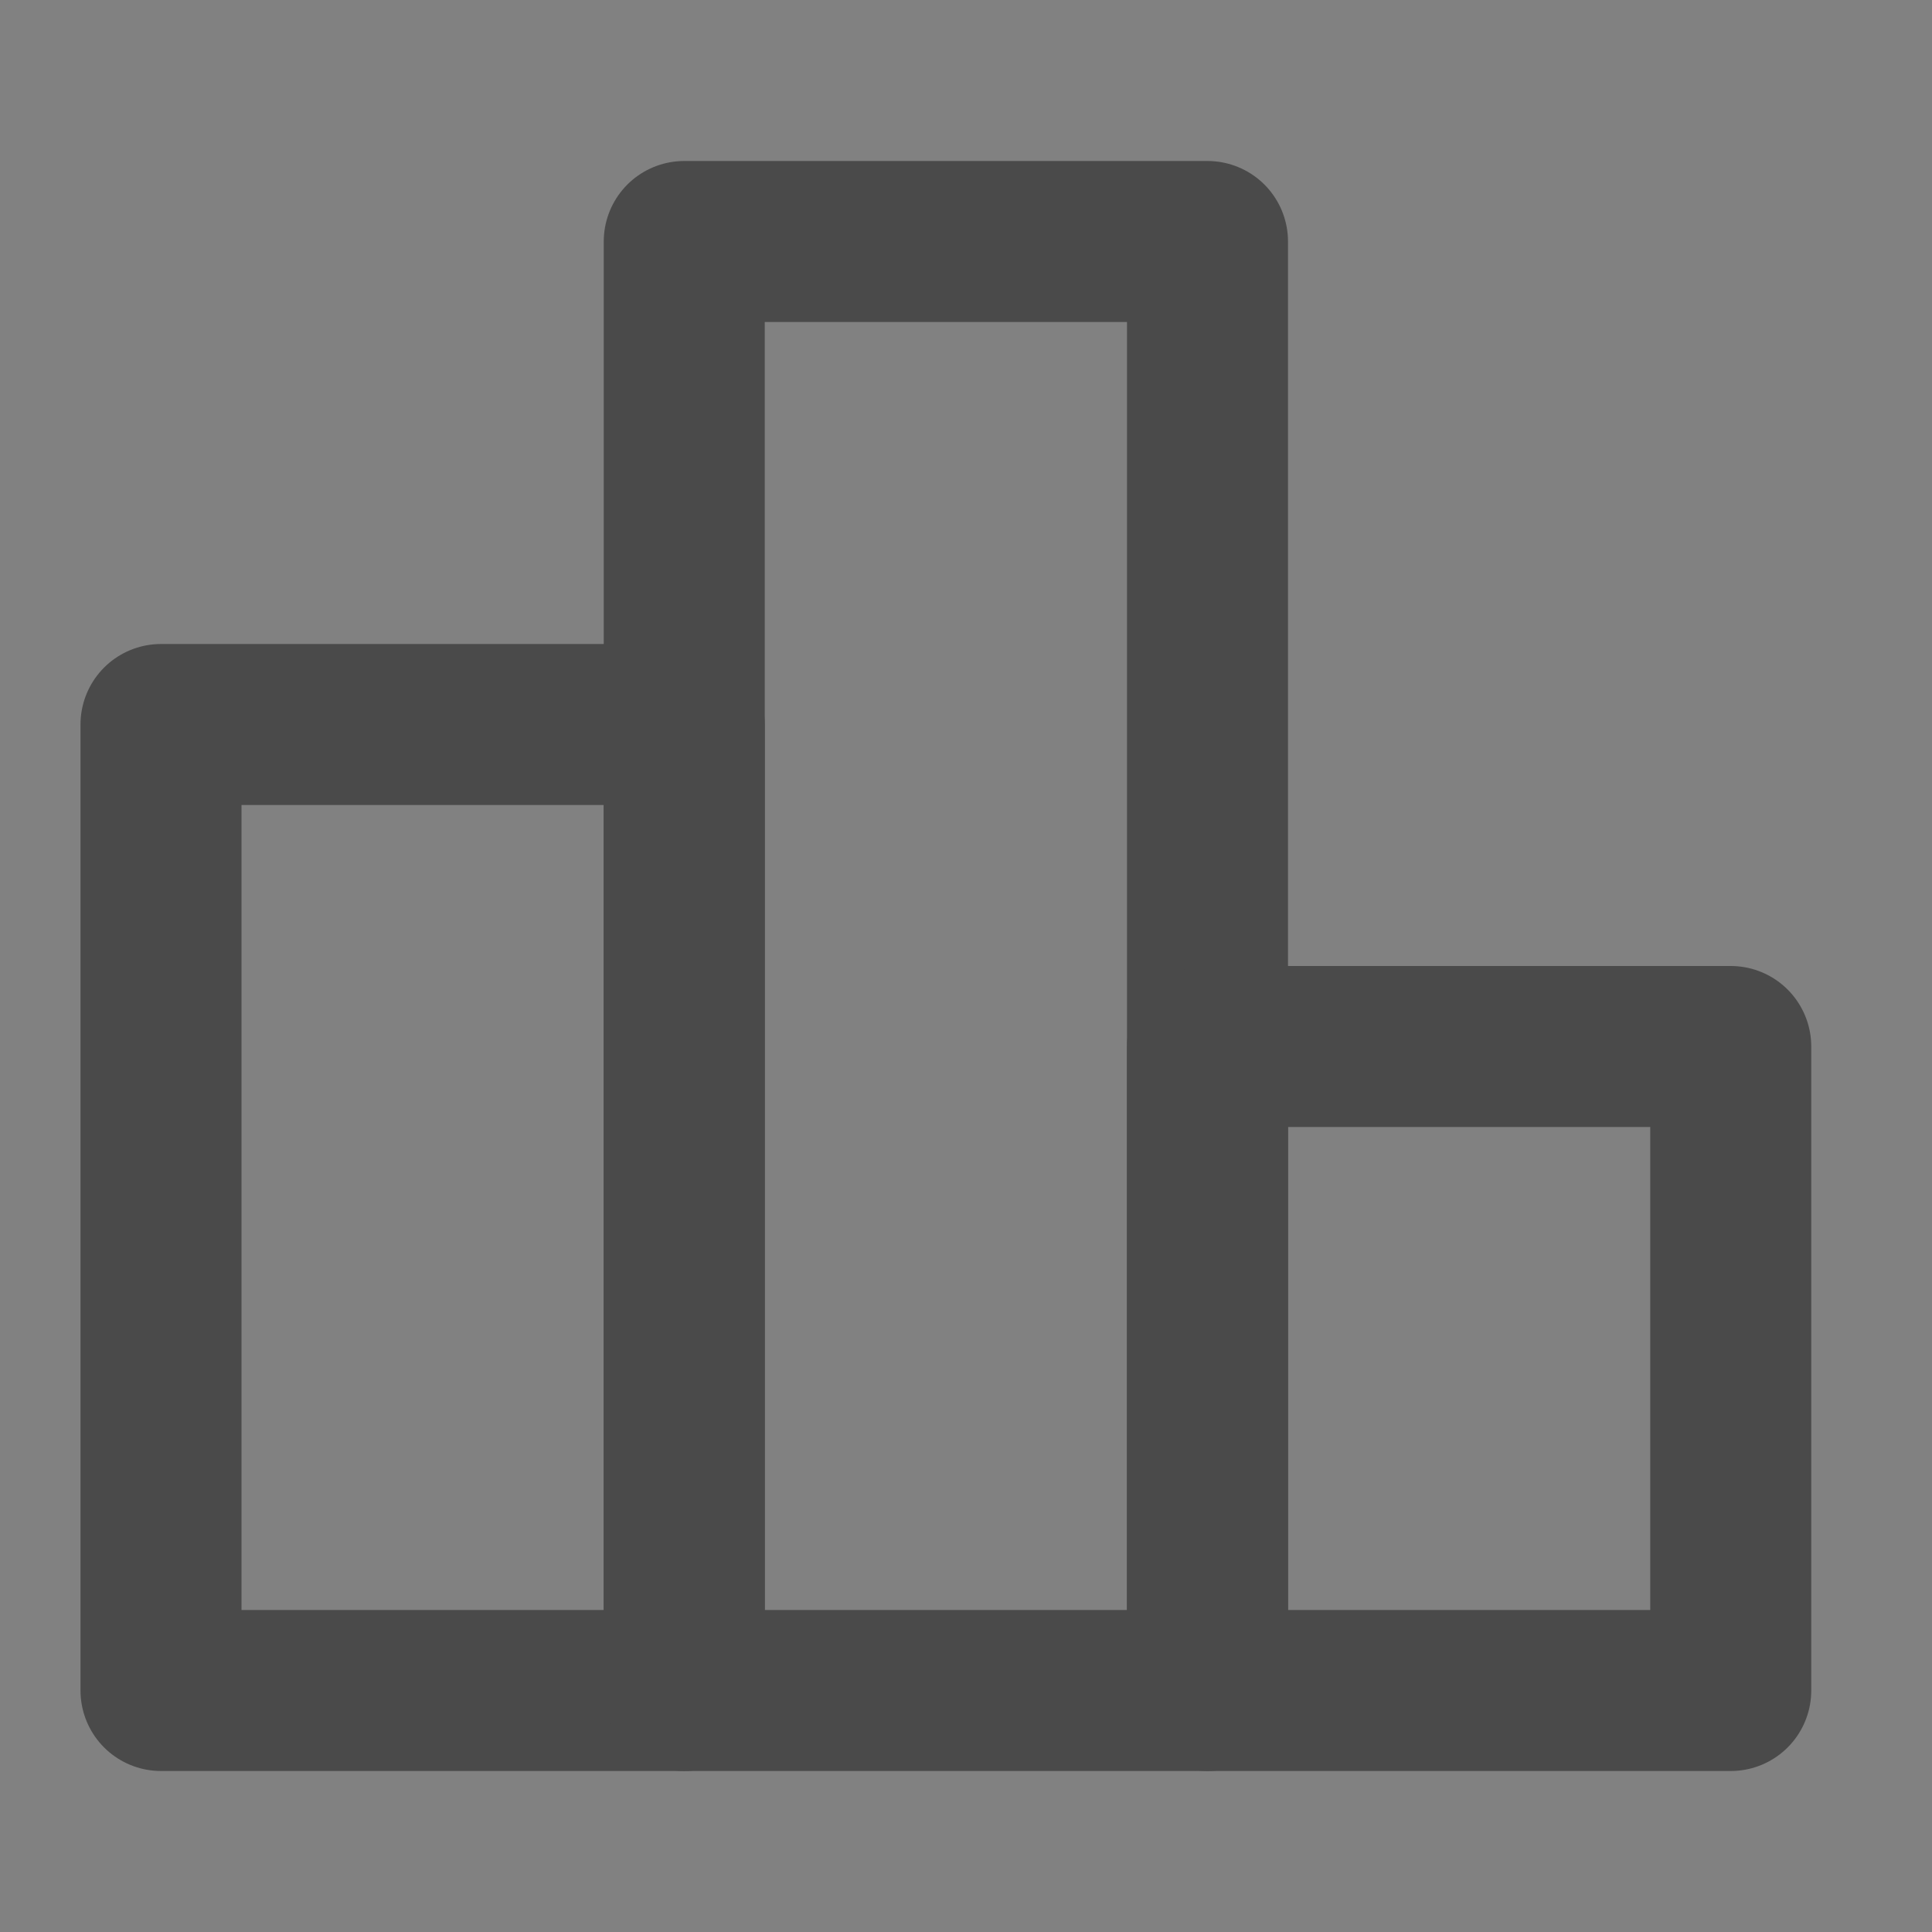
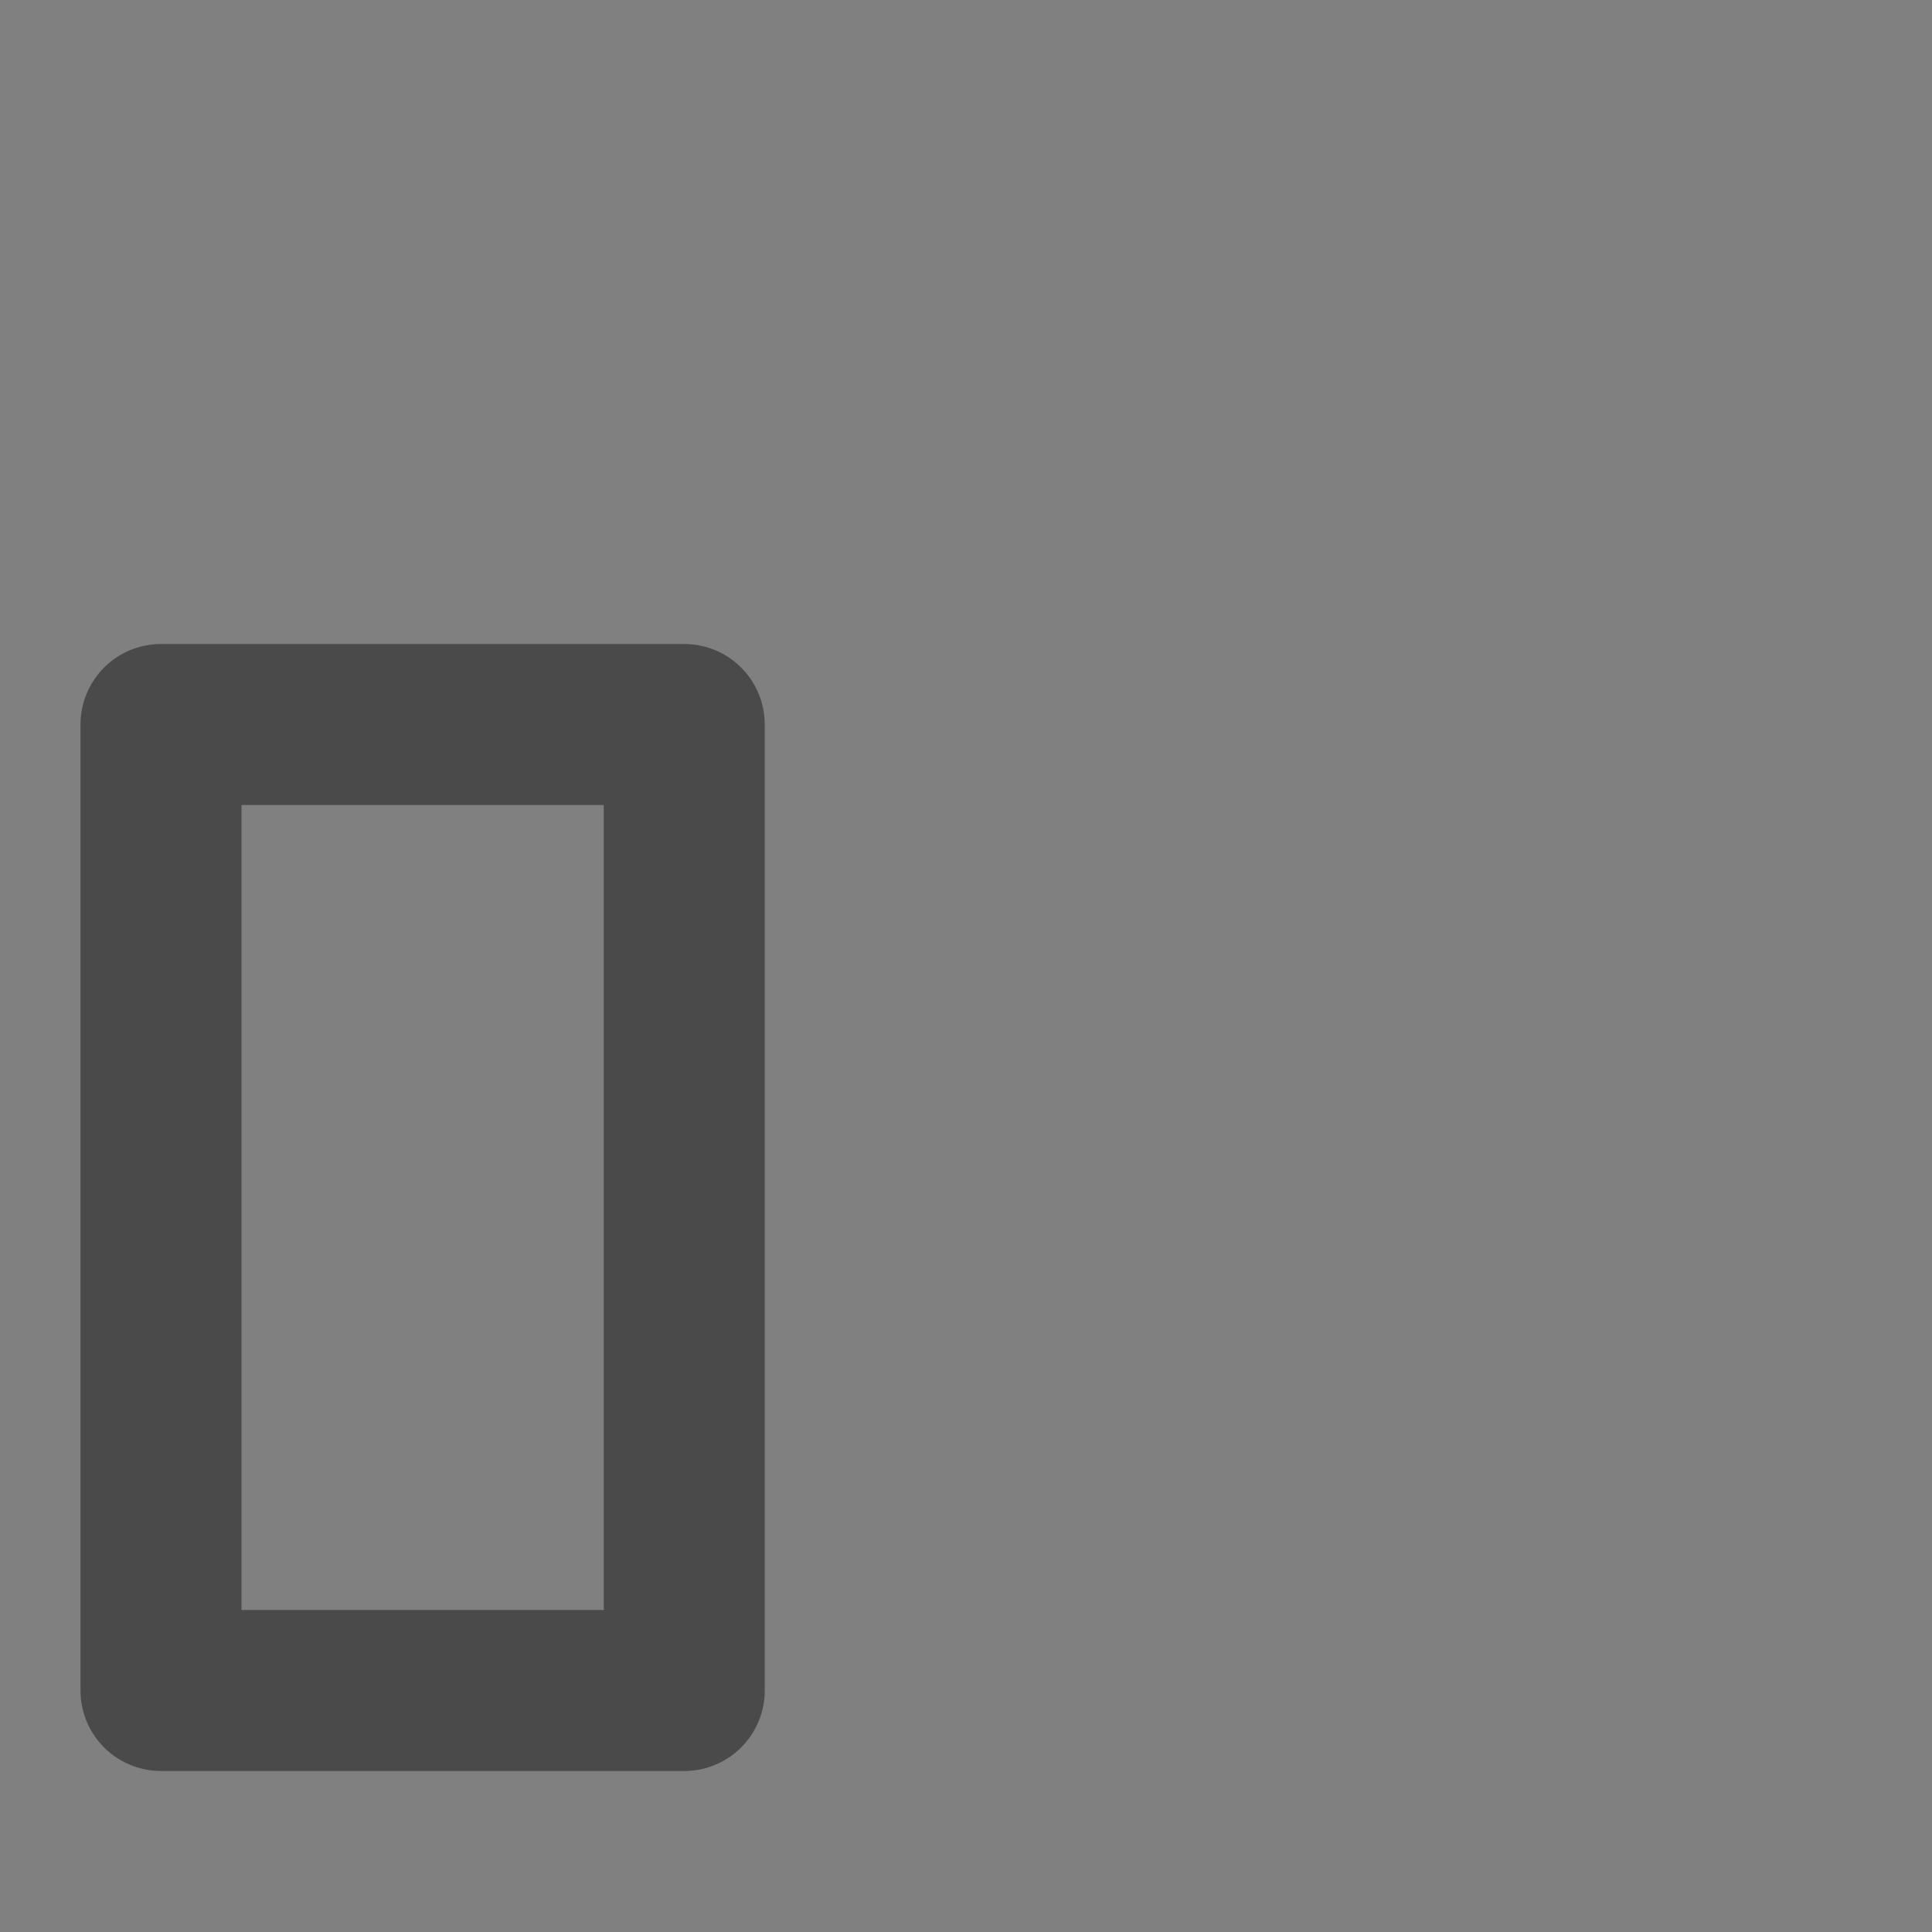
<svg xmlns="http://www.w3.org/2000/svg" width="24" height="24" viewBox="0 0 48 48" fill="none">
  <rect x="0" y="0" width="48" height="48" fill="#808080" stroke="none" />
-   <rect width="48" height="48" fill="white" fill-opacity="0.01" />
  <rect x="4" y="18" width="13" height="24" stroke="#4a4a4a" stroke-width="4" stroke-linecap="round" stroke-linejoin="round" />
-   <rect x="17" y="6" width="13" height="36" stroke="#4a4a4a" stroke-width="4" stroke-linejoin="round" />
-   <rect x="30" y="26" width="13" height="16" stroke="#4a4a4a" stroke-width="4" stroke-linecap="round" stroke-linejoin="round" />
</svg>